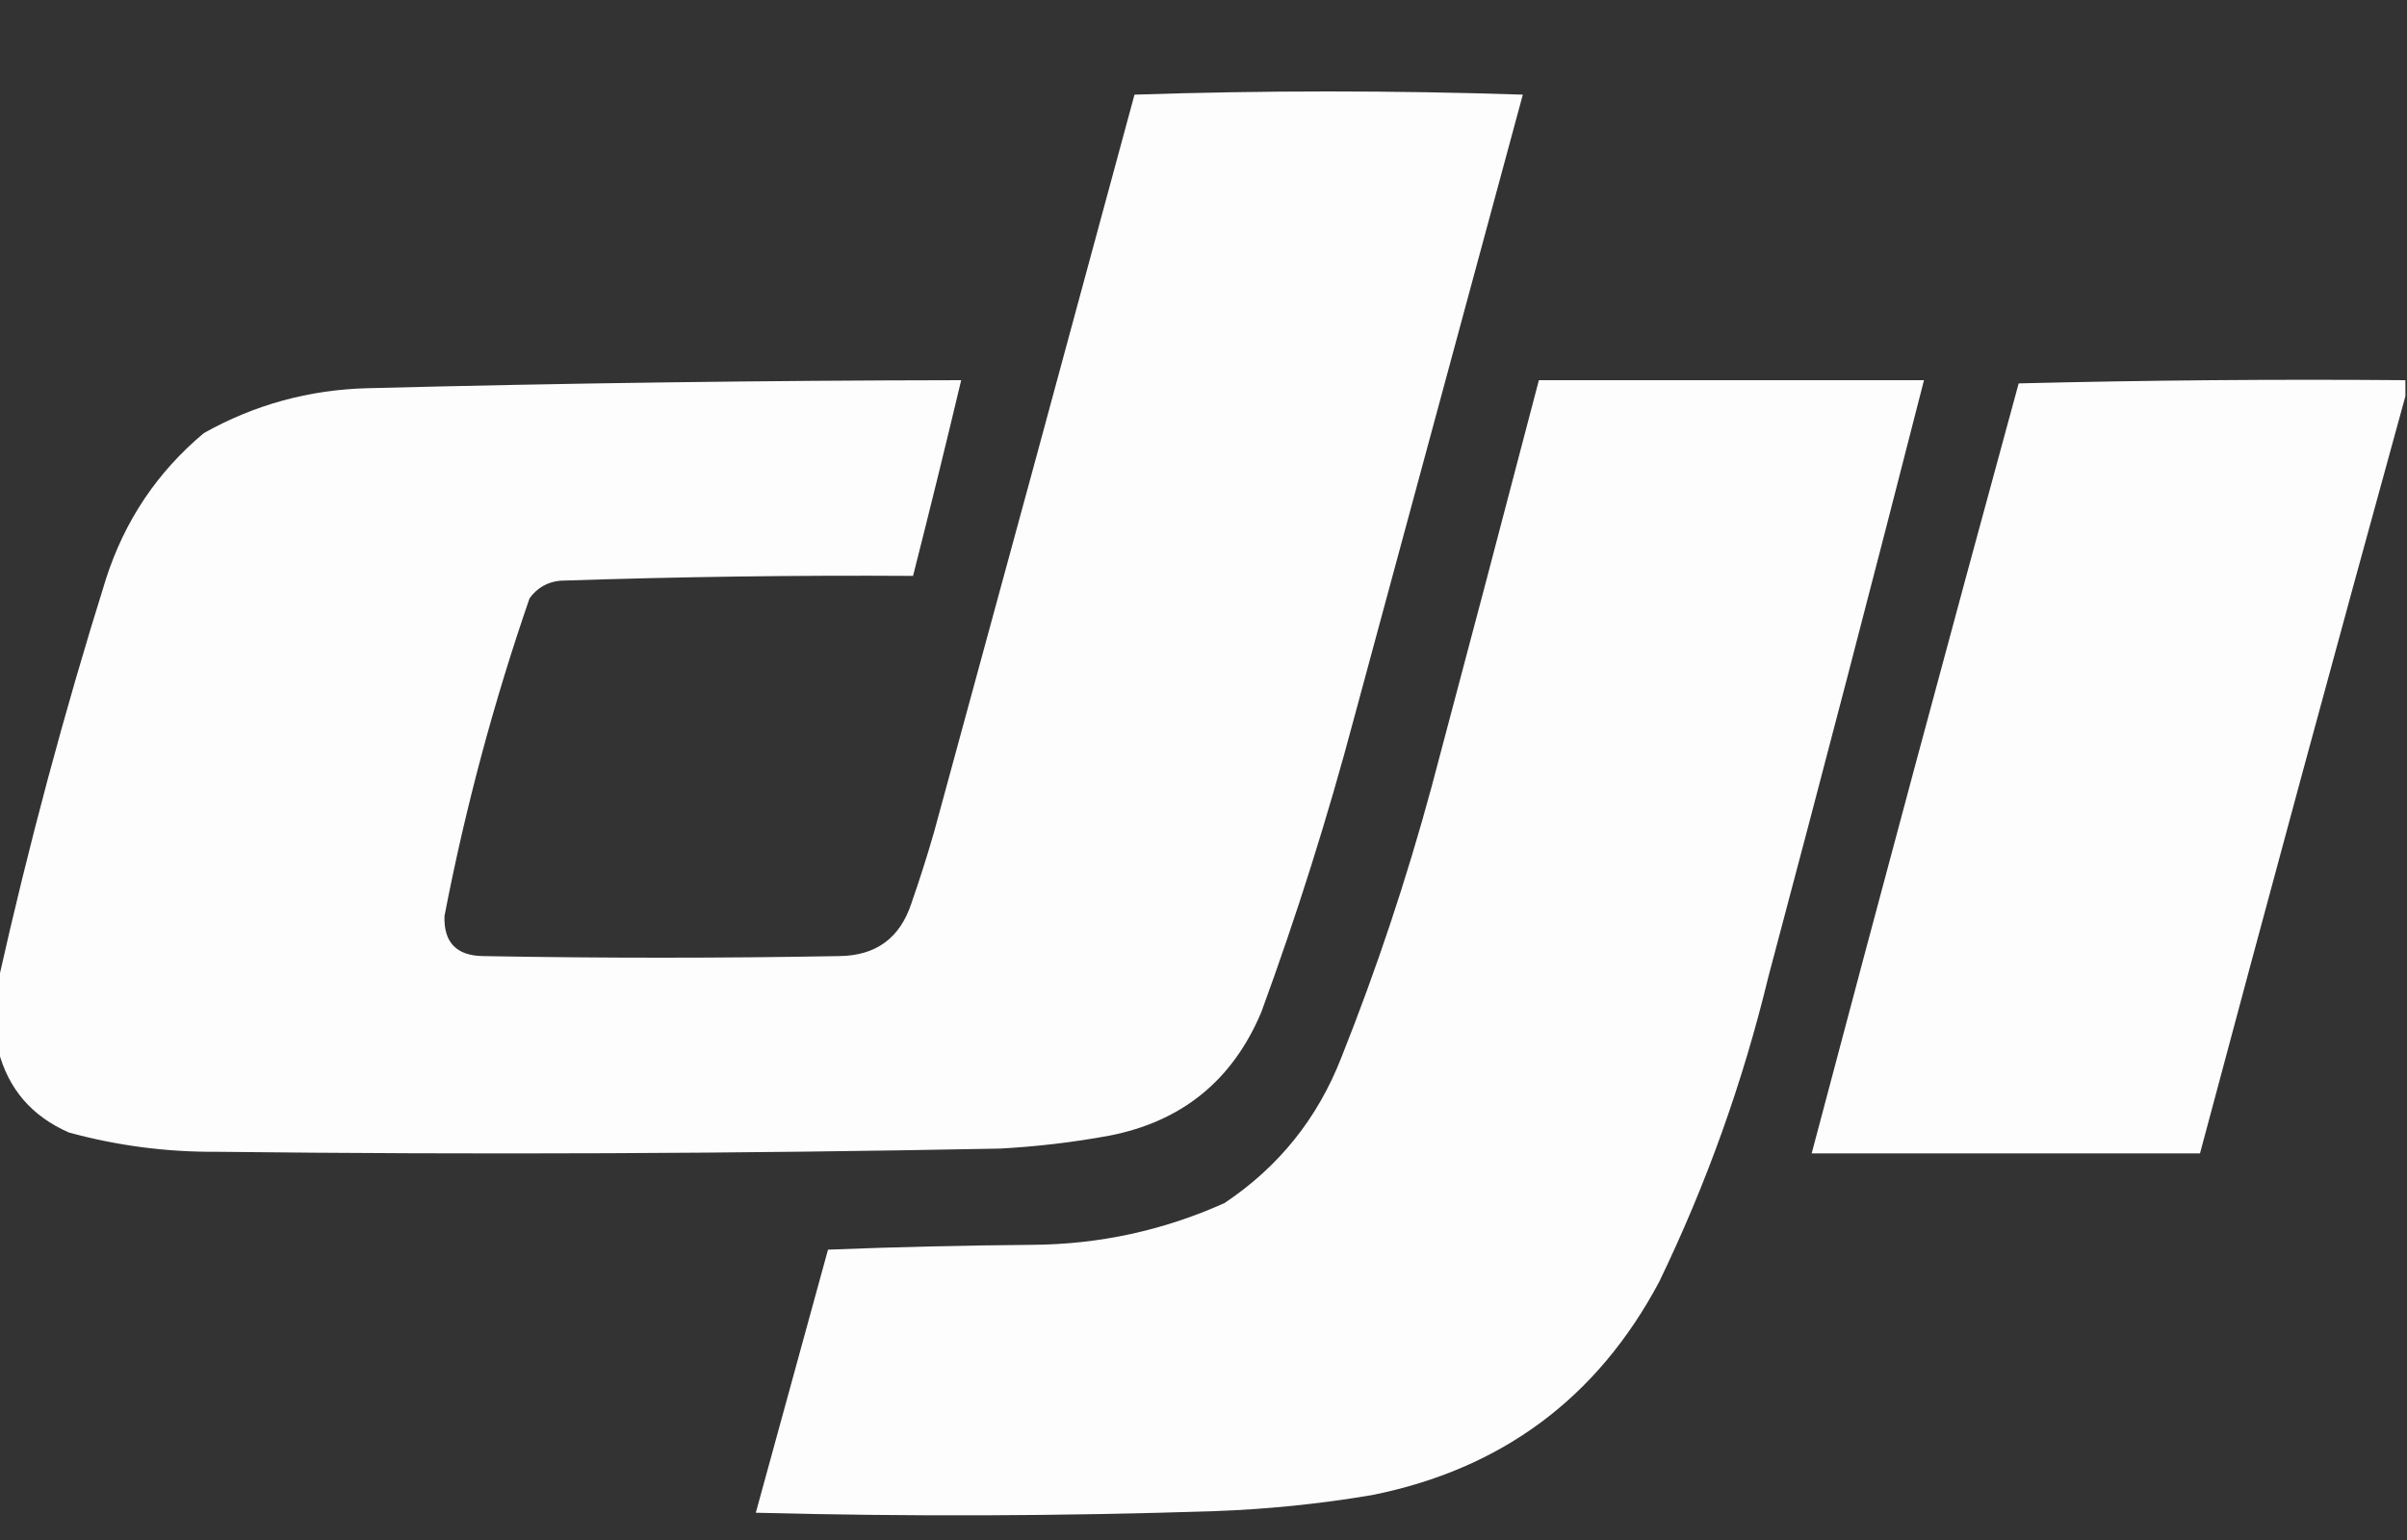
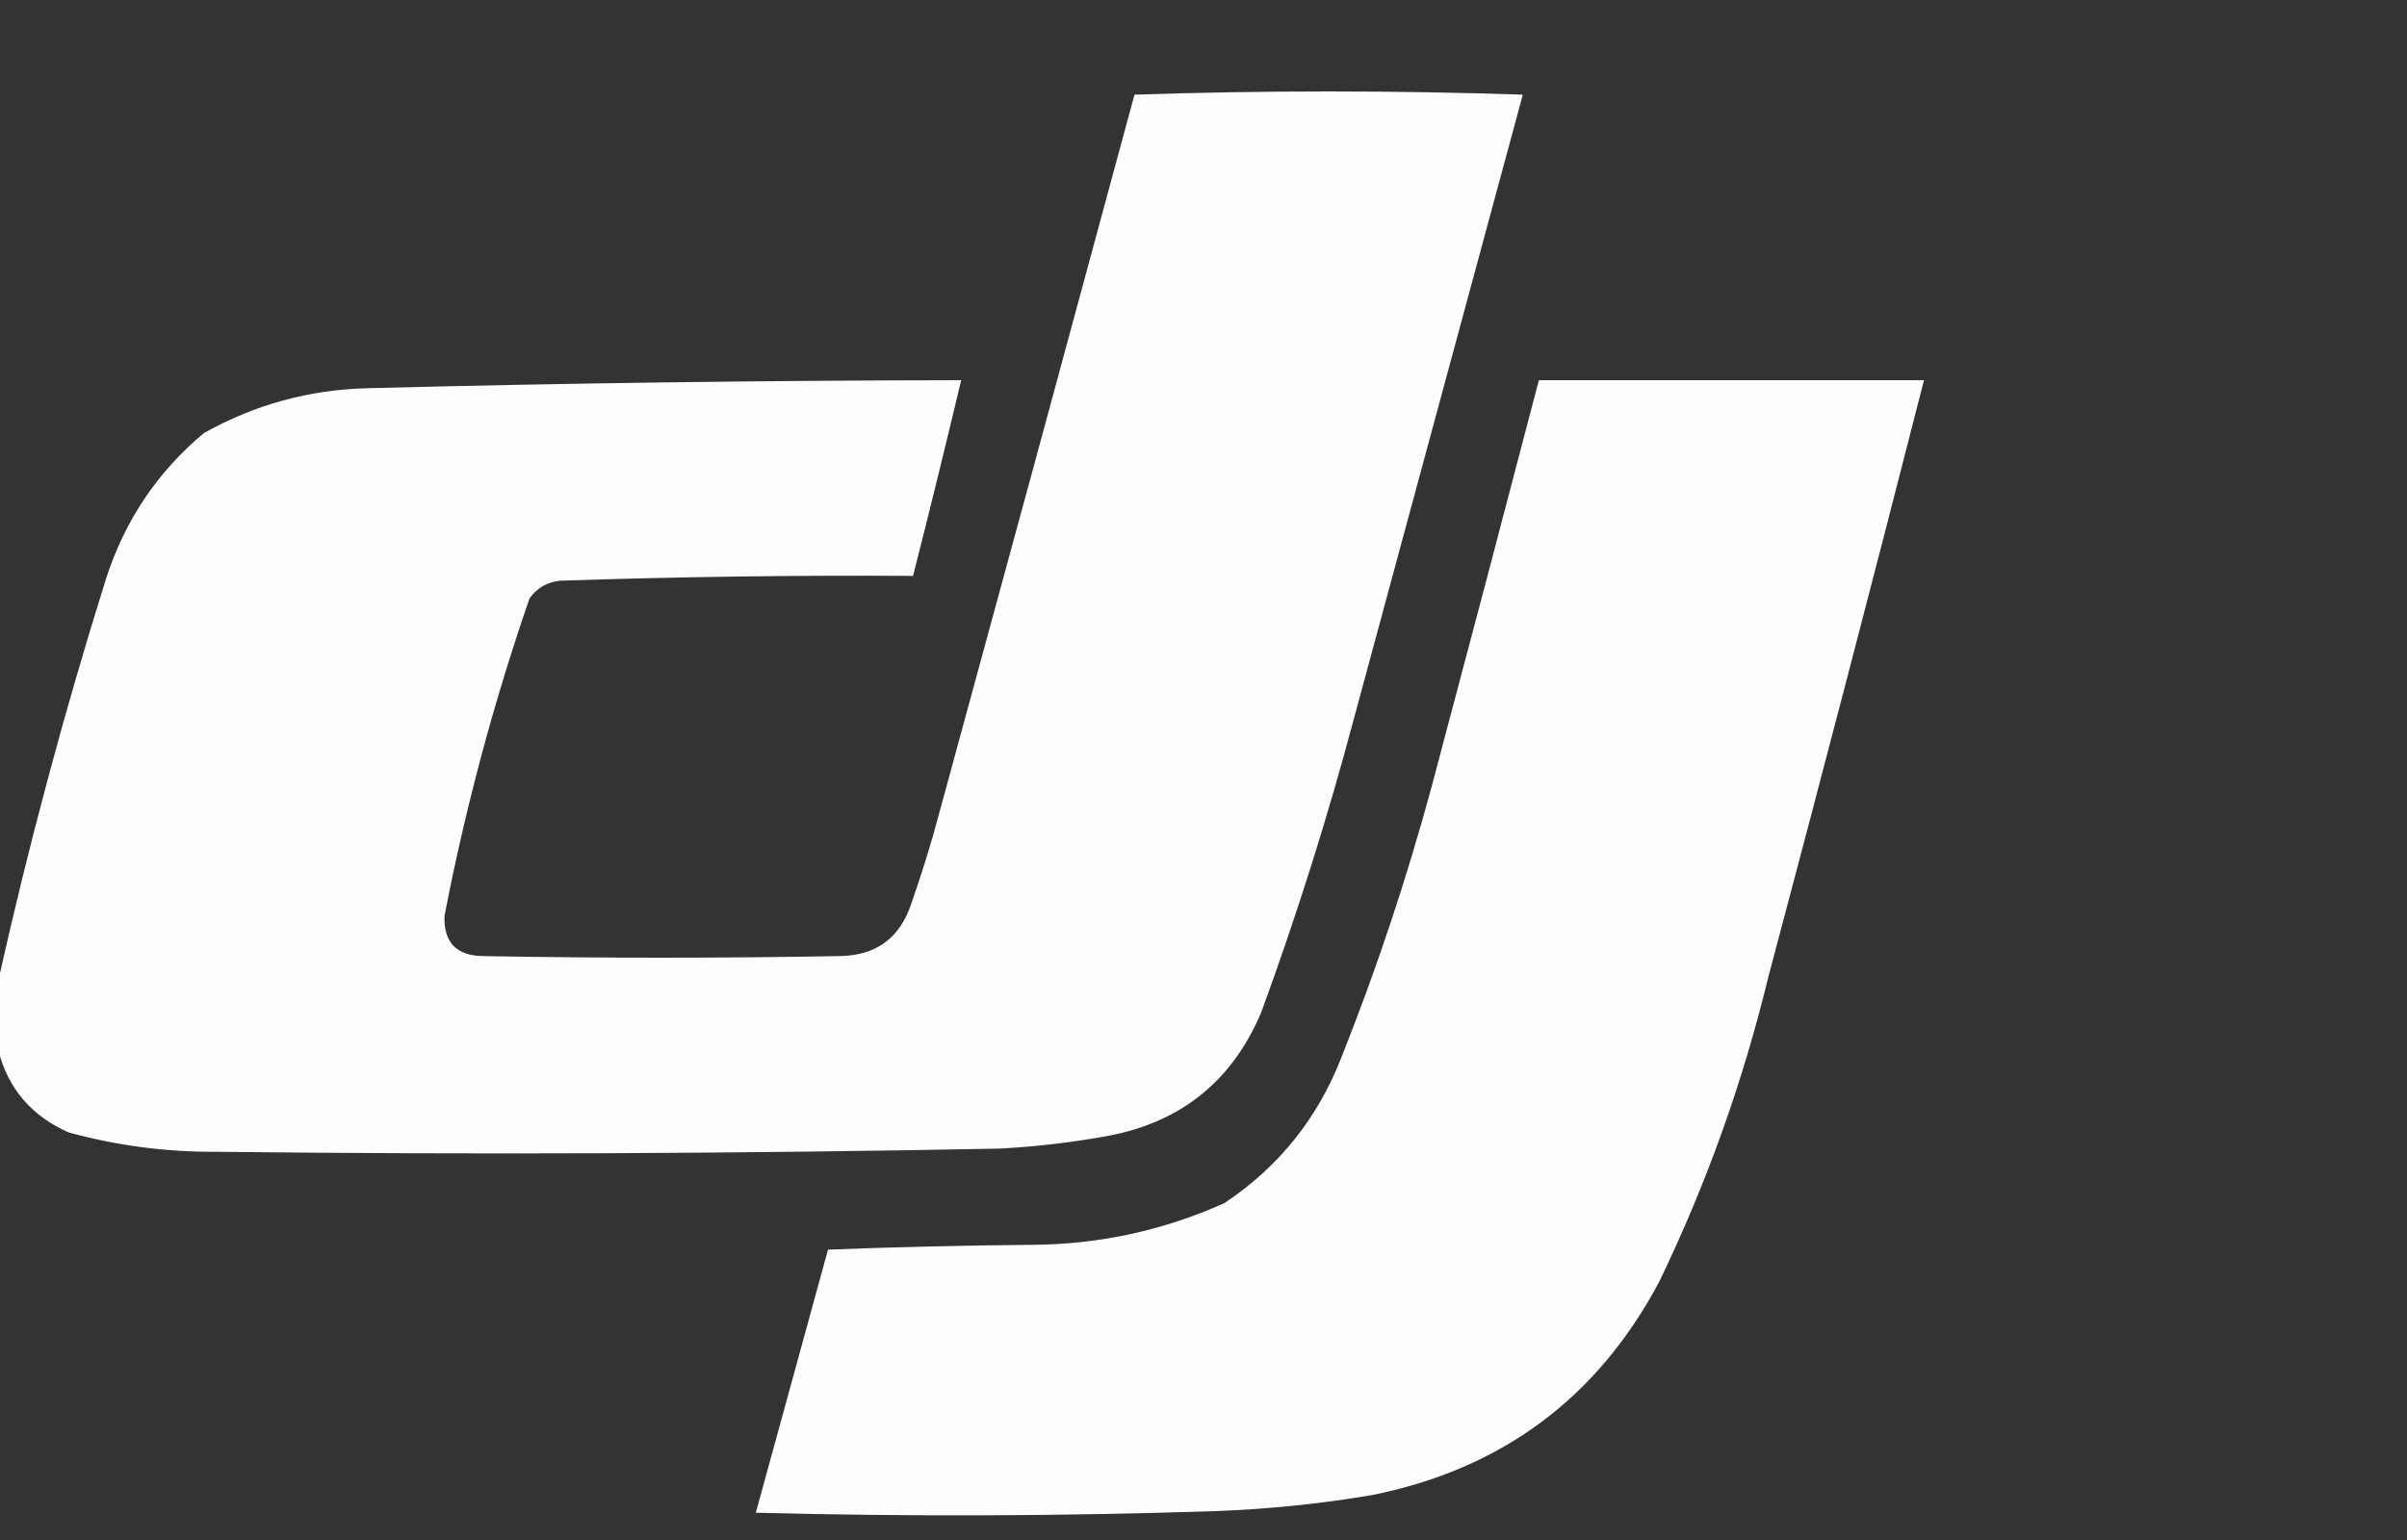
<svg xmlns="http://www.w3.org/2000/svg" version="1.1" width="750px" height="480px" style="shape-rendering:geometricPrecision; text-rendering:geometricPrecision; image-rendering:optimizeQuality; fill-rule:evenodd; clip-rule:evenodd">
  <rect width="100%" height="100%" fill="#333333" stroke="none" />
  <g>
    <path style="opacity:0.987" fill="#fefffe" d="M -0.5,327.5 C -0.5,320.167 -0.5,312.833 -0.5,305.5C 8.885,263.489 20.051,221.822 33,180.5C 38.832,162.309 48.999,147.142 63.5,135C 79.284,126.136 96.284,121.469 114.5,121C 176.152,119.42 237.819,118.587 299.5,118.5C 294.658,138.866 289.658,159.2 284.5,179.5C 247.823,179.274 211.156,179.774 174.5,181C 170.509,181.412 167.342,183.246 165,186.5C 153.826,218.863 144.992,251.863 138.5,285.5C 138.22,293.721 142.22,297.887 150.5,298C 187.5,298.667 224.5,298.667 261.5,298C 272.956,297.875 280.456,292.375 284,281.5C 286.535,274.228 288.868,266.895 291,259.5C 311.937,182.857 332.77,106.19 353.5,29.5C 393.833,28.167 434.167,28.167 474.5,29.5C 457.001,94.161 439.501,158.828 422,223.5C 413.735,254.628 404.068,285.294 393,315.5C 384.033,336.8 368.2,349.633 345.5,354C 334.254,356.064 322.92,357.398 311.5,358C 230.176,359.594 148.843,359.927 67.5,359C 51.872,359.104 36.538,357.104 21.5,353C 9.957,347.968 2.623,339.468 -0.5,327.5 Z" />
  </g>
  <g>
    <path style="opacity:0.986" fill="#fefffe" d="M 479.5,118.5 C 519.5,118.5 559.5,118.5 599.5,118.5C 583.653,180.552 567.487,242.552 551,304.5C 543.033,337.404 531.699,369.07 517,399.5C 497.742,435.741 467.908,457.908 427.5,466C 411.278,468.747 394.945,470.414 378.5,471C 330.837,472.574 283.17,472.741 235.5,471.5C 242.999,444.172 250.499,416.839 258,389.5C 279.094,388.673 300.26,388.173 321.5,388C 342.461,387.875 362.461,383.542 381.5,375C 398.42,363.736 410.587,348.569 418,329.5C 428.925,302.057 438.259,274.057 446,245.5C 457.282,203.162 468.448,160.828 479.5,118.5 Z" />
  </g>
  <g>
-     <path style="opacity:0.986" fill="#fefffe" d="M 749.5,118.5 C 749.5,120.167 749.5,121.833 749.5,123.5C 727.878,201.981 706.544,280.648 685.5,359.5C 645.167,359.5 604.833,359.5 564.5,359.5C 585.684,279.432 607.184,199.432 629,119.5C 669.094,118.503 709.261,118.17 749.5,118.5 Z" />
-   </g>
+     </g>
</svg>